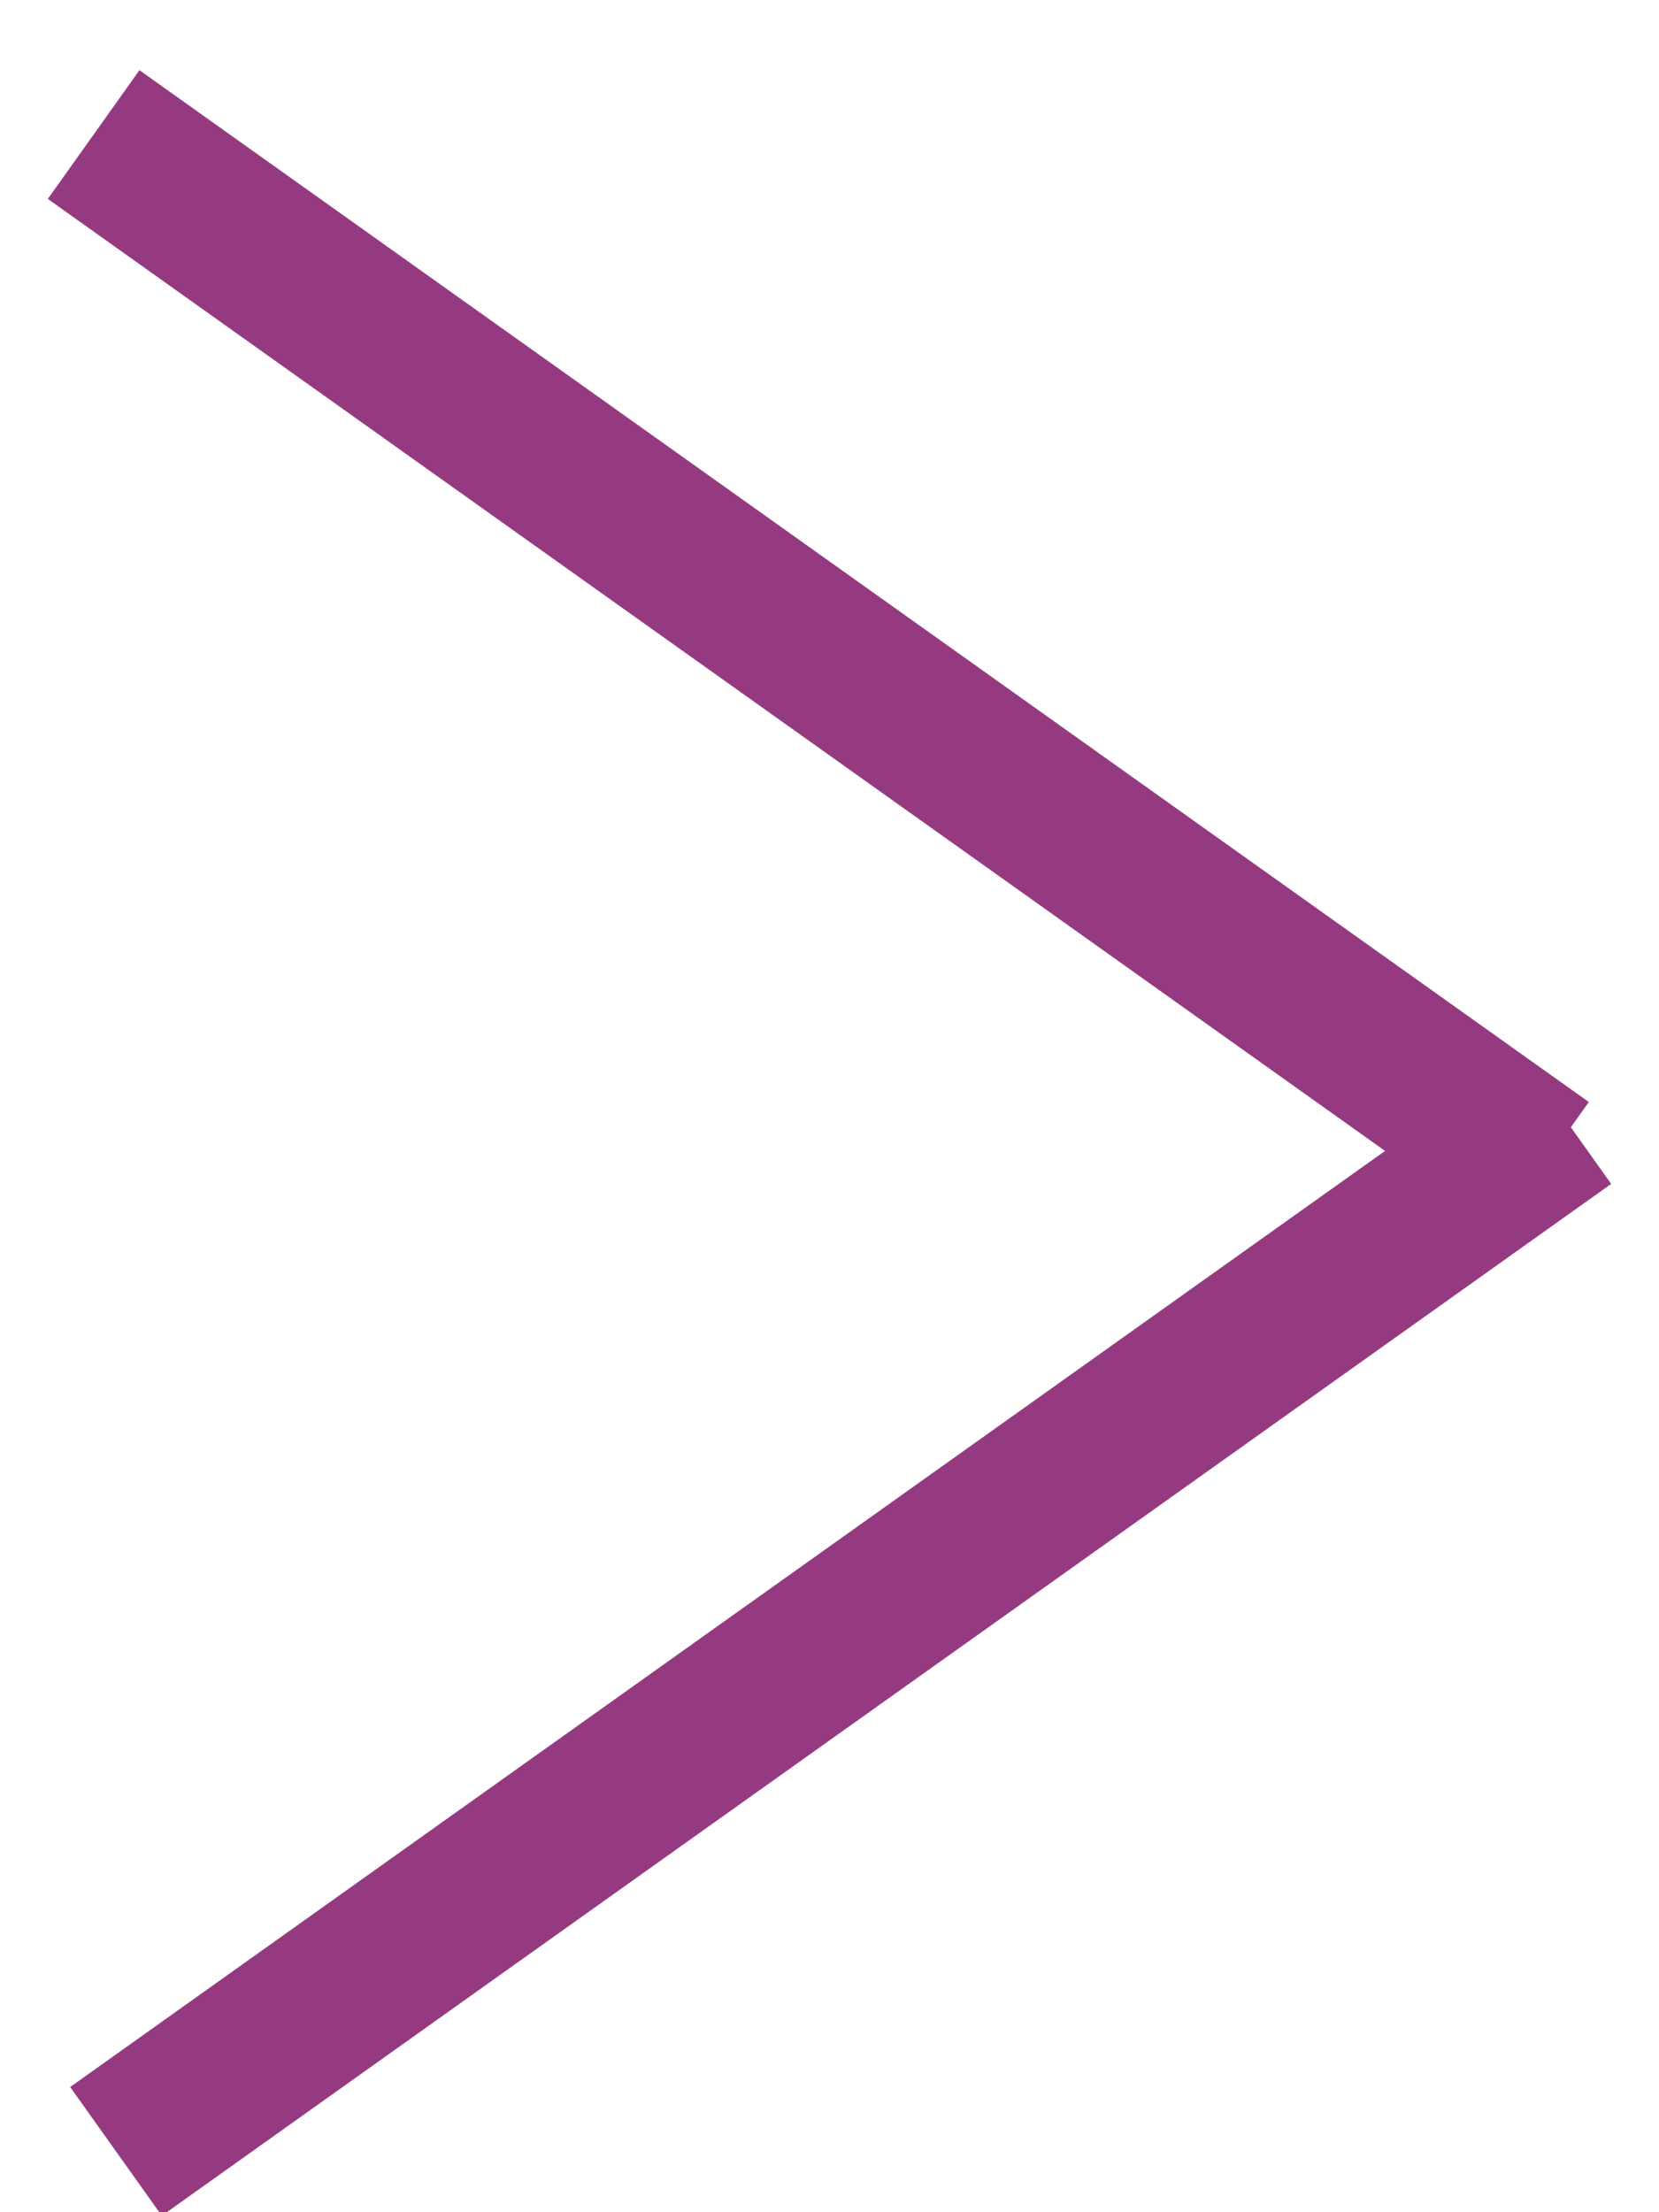
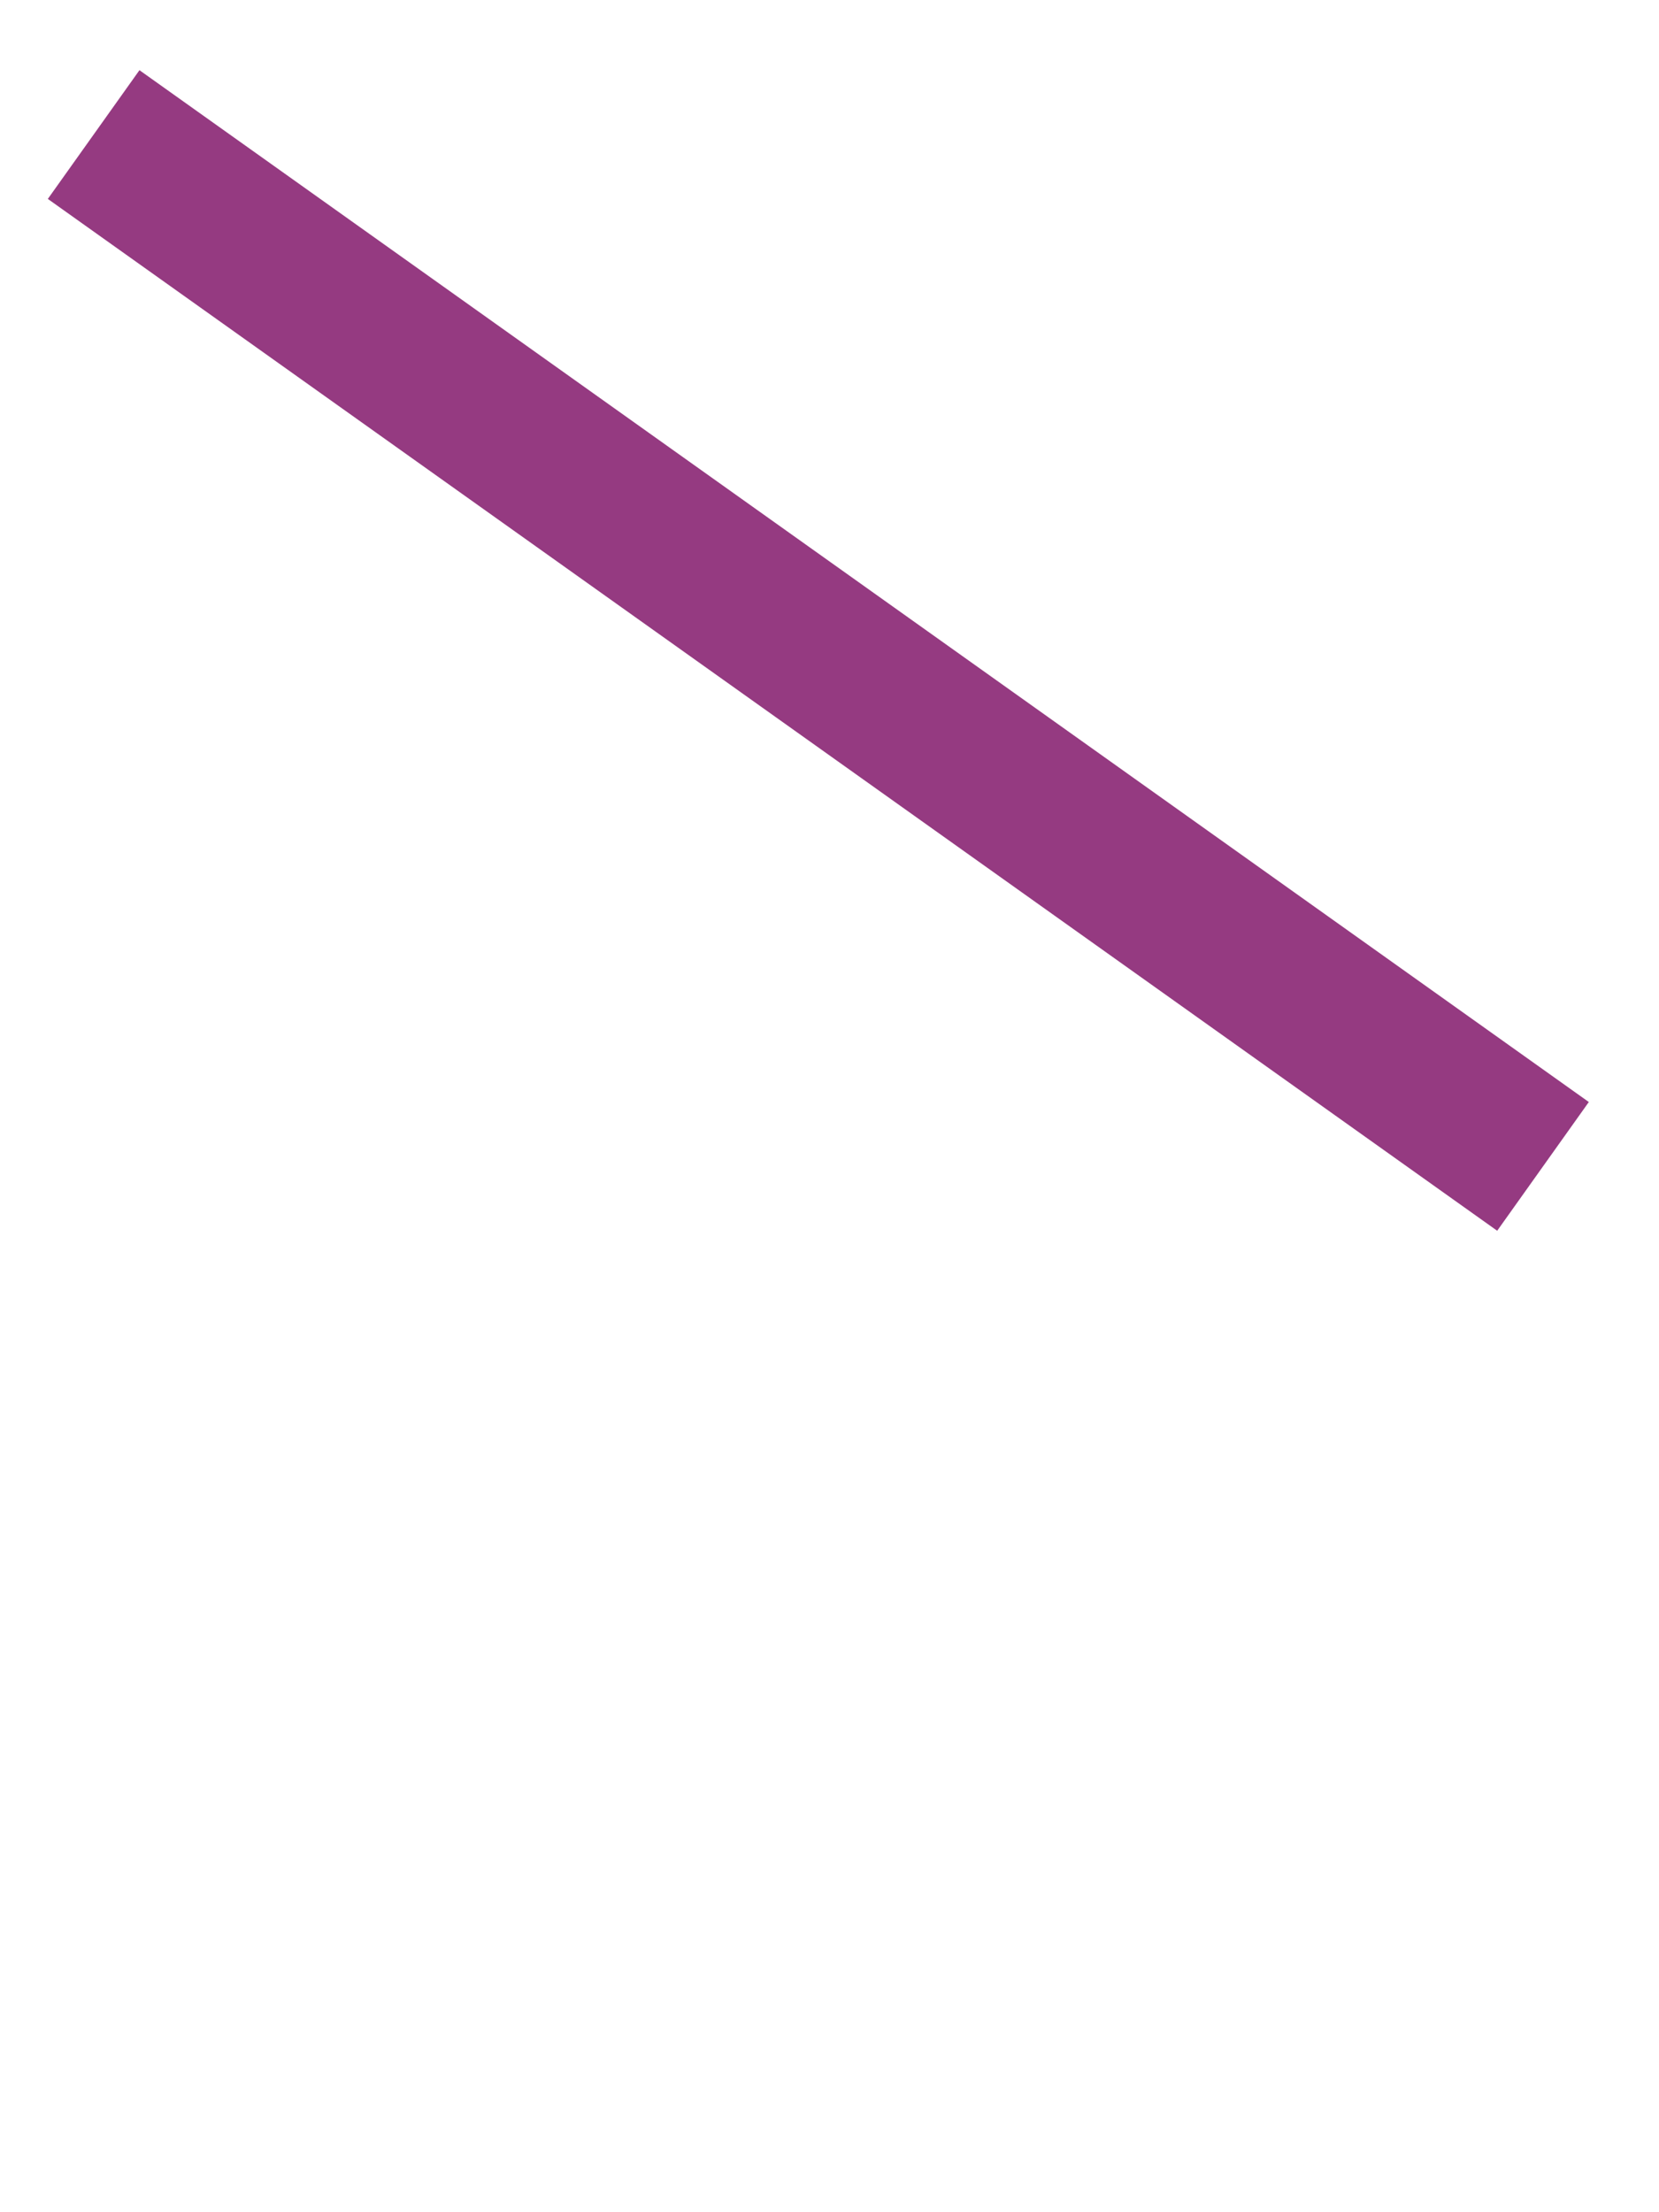
<svg xmlns="http://www.w3.org/2000/svg" width="21px" height="28px" viewBox="0 0 21 28" version="1.1">
  <title>Group 4 Copy</title>
  <desc>Created with Sketch.</desc>
  <g id="Internal-Pages" stroke="none" stroke-width="1" fill="none" fill-rule="evenodd" stroke-linecap="square">
    <g id="Homepage-(0.0)---V3" transform="translate(-111, -1017)" stroke="#953A81" stroke-width="2">
      <g id="PARTNERS-CAROUSEL" transform="translate(113, 951)">
        <g id="Group-4" transform="translate(0, 68)">
          <g id="Group-4-Copy">
            <path d="M0,0.283 L16.717,12.183" id="Line-4" />
-             <path d="M0,12.75 L16.717,24.65" id="Line-4-Copy" transform="translate(8.5, 18.7) scale(-1, 1) translate(-8.5, -18.7) " />
          </g>
        </g>
      </g>
    </g>
  </g>
</svg>